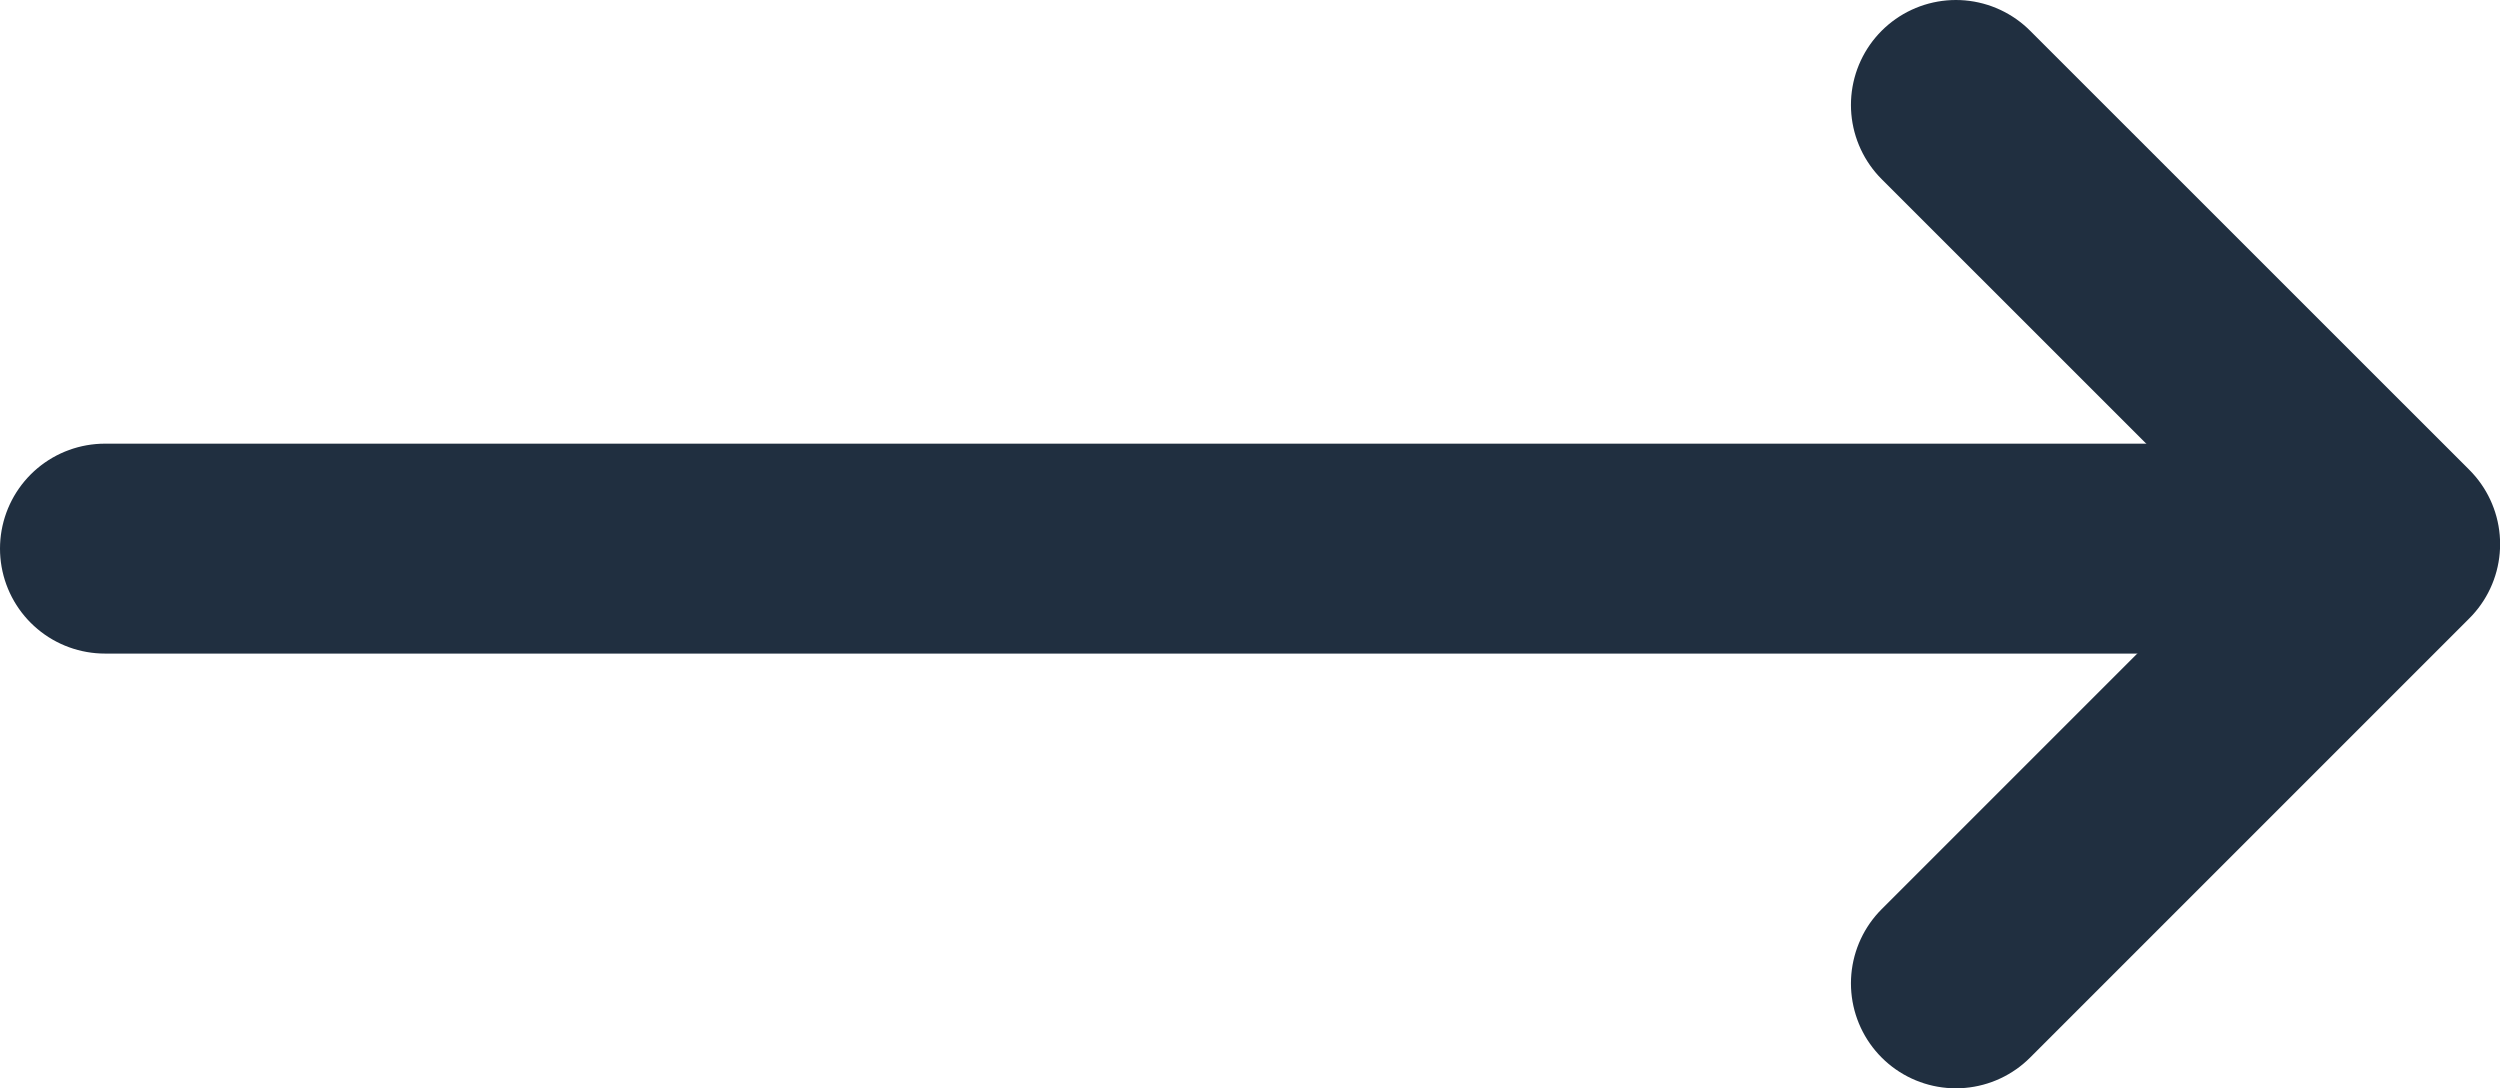
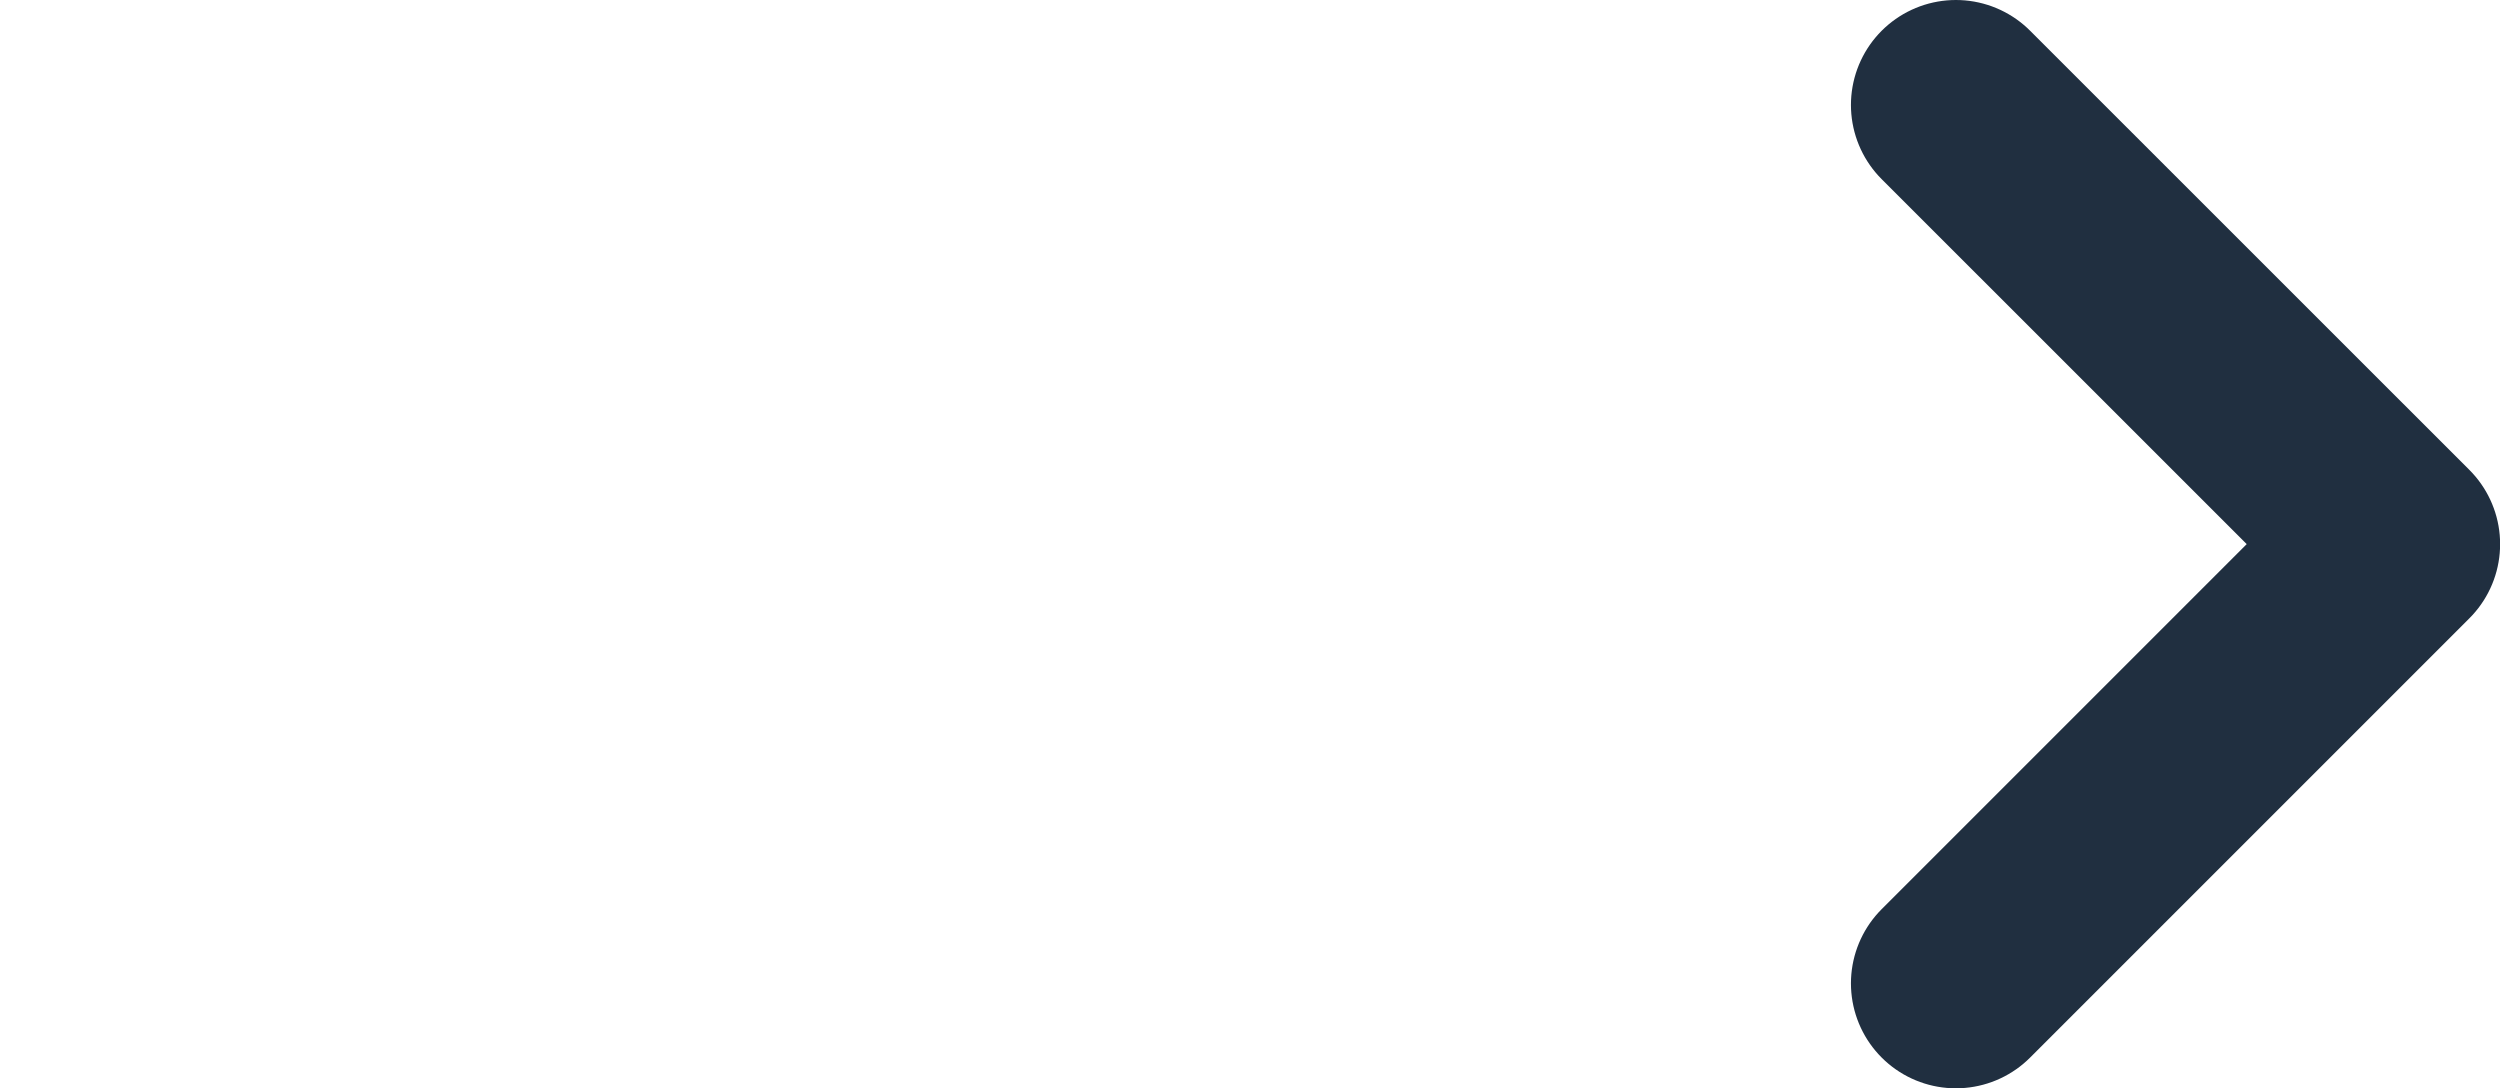
<svg xmlns="http://www.w3.org/2000/svg" width="23.819" height="10.368" viewBox="0 0 23.819 10.368">
  <g id="longArrowRiught" transform="translate(-995.549 -776.5)">
-     <path id="Path_55" data-name="Path 55" d="M7444.549,5209h21.764" transform="translate(-6448 -4427.273)" fill="none" stroke="#202f40" stroke-linecap="round" stroke-width="2" />
    <path id="Path_56" data-name="Path 56" d="M7525.9,5189.5l4.185,4.184-4.185,4.185" transform="translate(-6511.716 -4412)" fill="none" stroke="#202f40" stroke-linecap="round" stroke-linejoin="round" stroke-width="2" />
  </g>
</svg>